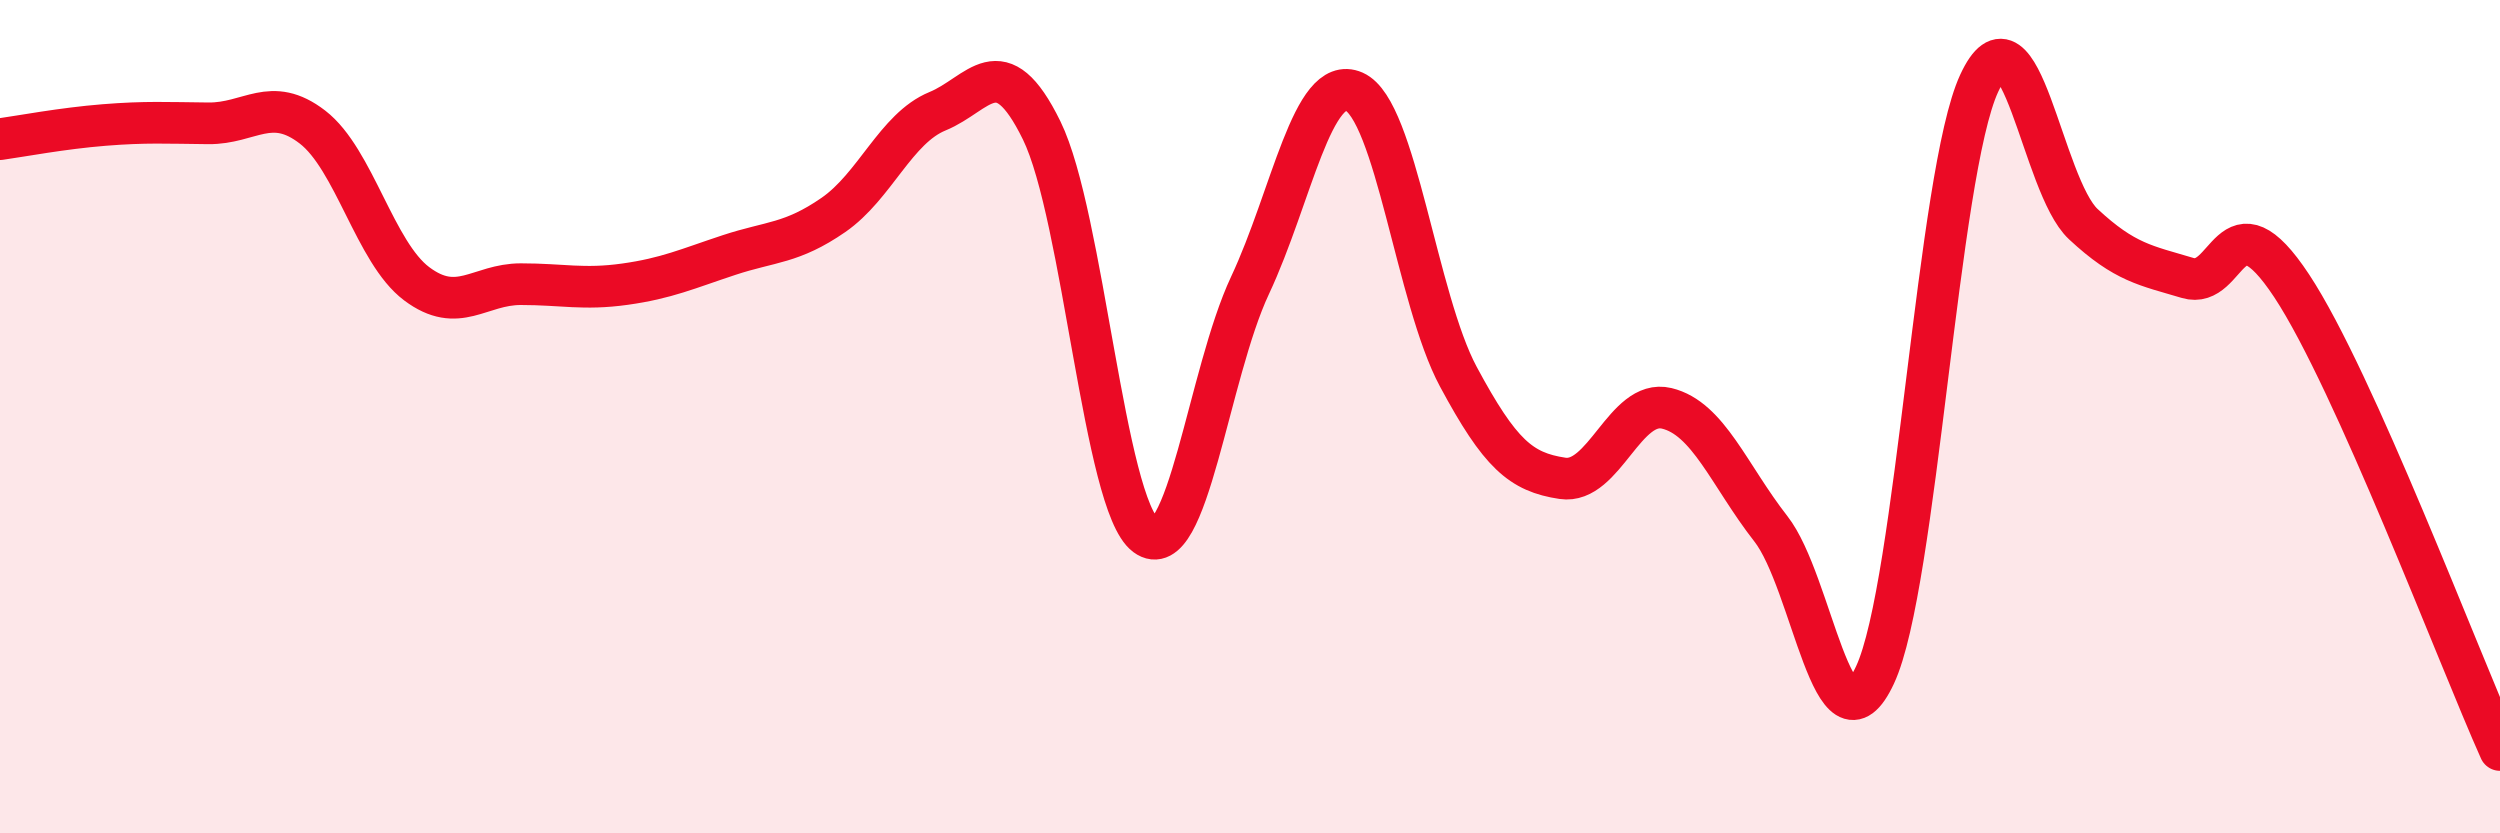
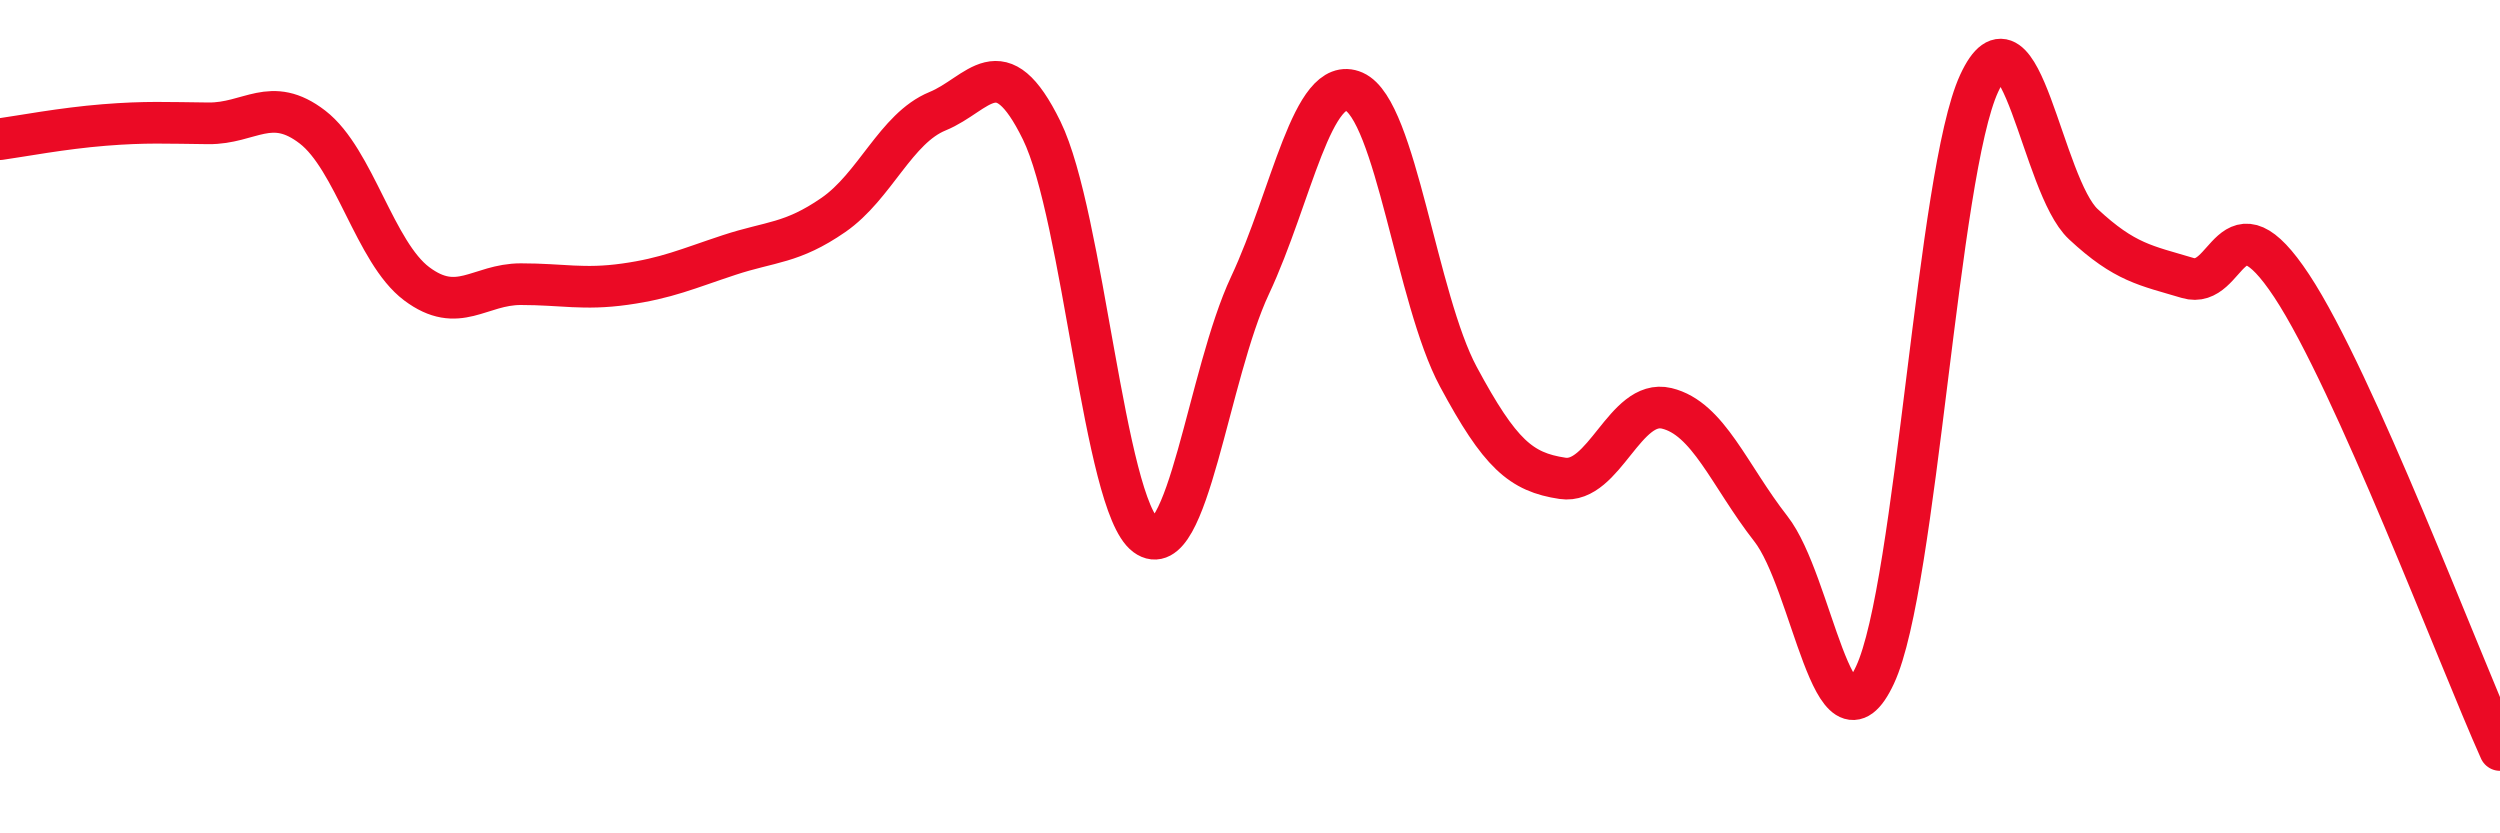
<svg xmlns="http://www.w3.org/2000/svg" width="60" height="20" viewBox="0 0 60 20">
-   <path d="M 0,3.34 C 0.5,3.27 1.5,3.08 2.5,3 C 3.5,2.92 4,2.95 5,2.96 C 6,2.97 6.5,2.28 7.5,3.05 C 8.5,3.82 9,6.06 10,6.81 C 11,7.56 11.5,6.82 12.5,6.82 C 13.5,6.82 14,6.96 15,6.82 C 16,6.68 16.5,6.45 17.5,6.12 C 18.5,5.79 19,5.85 20,5.16 C 21,4.47 21.5,3.08 22.5,2.67 C 23.5,2.26 24,1.09 25,3.13 C 26,5.17 26.5,12.11 27.5,12.85 C 28.5,13.59 29,8.98 30,6.85 C 31,4.72 31.5,1.76 32.5,2.2 C 33.5,2.64 34,7.18 35,9.04 C 36,10.9 36.5,11.33 37.5,11.48 C 38.5,11.63 39,9.56 40,9.8 C 41,10.04 41.5,11.41 42.5,12.69 C 43.5,13.97 44,18.34 45,16.2 C 46,14.06 46.5,4.16 47.5,2 C 48.5,-0.16 49,4.45 50,5.38 C 51,6.31 51.5,6.37 52.5,6.67 C 53.5,6.97 53.5,4.59 55,6.86 C 56.5,9.13 59,15.77 60,18L60 20L0 20Z" fill="#EB0A25" opacity="0.1" stroke-linecap="round" stroke-linejoin="round" />
  <path d="M 0,3.34 C 0.5,3.27 1.5,3.08 2.5,3 C 3.5,2.92 4,2.95 5,2.96 C 6,2.97 6.5,2.28 7.5,3.05 C 8.5,3.82 9,6.06 10,6.81 C 11,7.56 11.5,6.82 12.5,6.82 C 13.5,6.82 14,6.96 15,6.82 C 16,6.68 16.5,6.45 17.5,6.12 C 18.5,5.79 19,5.85 20,5.16 C 21,4.47 21.5,3.08 22.5,2.67 C 23.5,2.26 24,1.09 25,3.13 C 26,5.17 26.5,12.11 27.5,12.85 C 28.5,13.59 29,8.98 30,6.85 C 31,4.72 31.5,1.76 32.5,2.2 C 33.5,2.64 34,7.18 35,9.04 C 36,10.9 36.5,11.33 37.5,11.48 C 38.5,11.63 39,9.56 40,9.8 C 41,10.04 41.5,11.41 42.5,12.69 C 43.5,13.97 44,18.34 45,16.2 C 46,14.06 46.5,4.16 47.5,2 C 48.5,-0.16 49,4.45 50,5.38 C 51,6.31 51.5,6.37 52.5,6.67 C 53.5,6.97 53.5,4.59 55,6.86 C 56.5,9.13 59,15.77 60,18" stroke="#EB0A25" stroke-width="1" fill="none" stroke-linecap="round" stroke-linejoin="round" />
</svg>